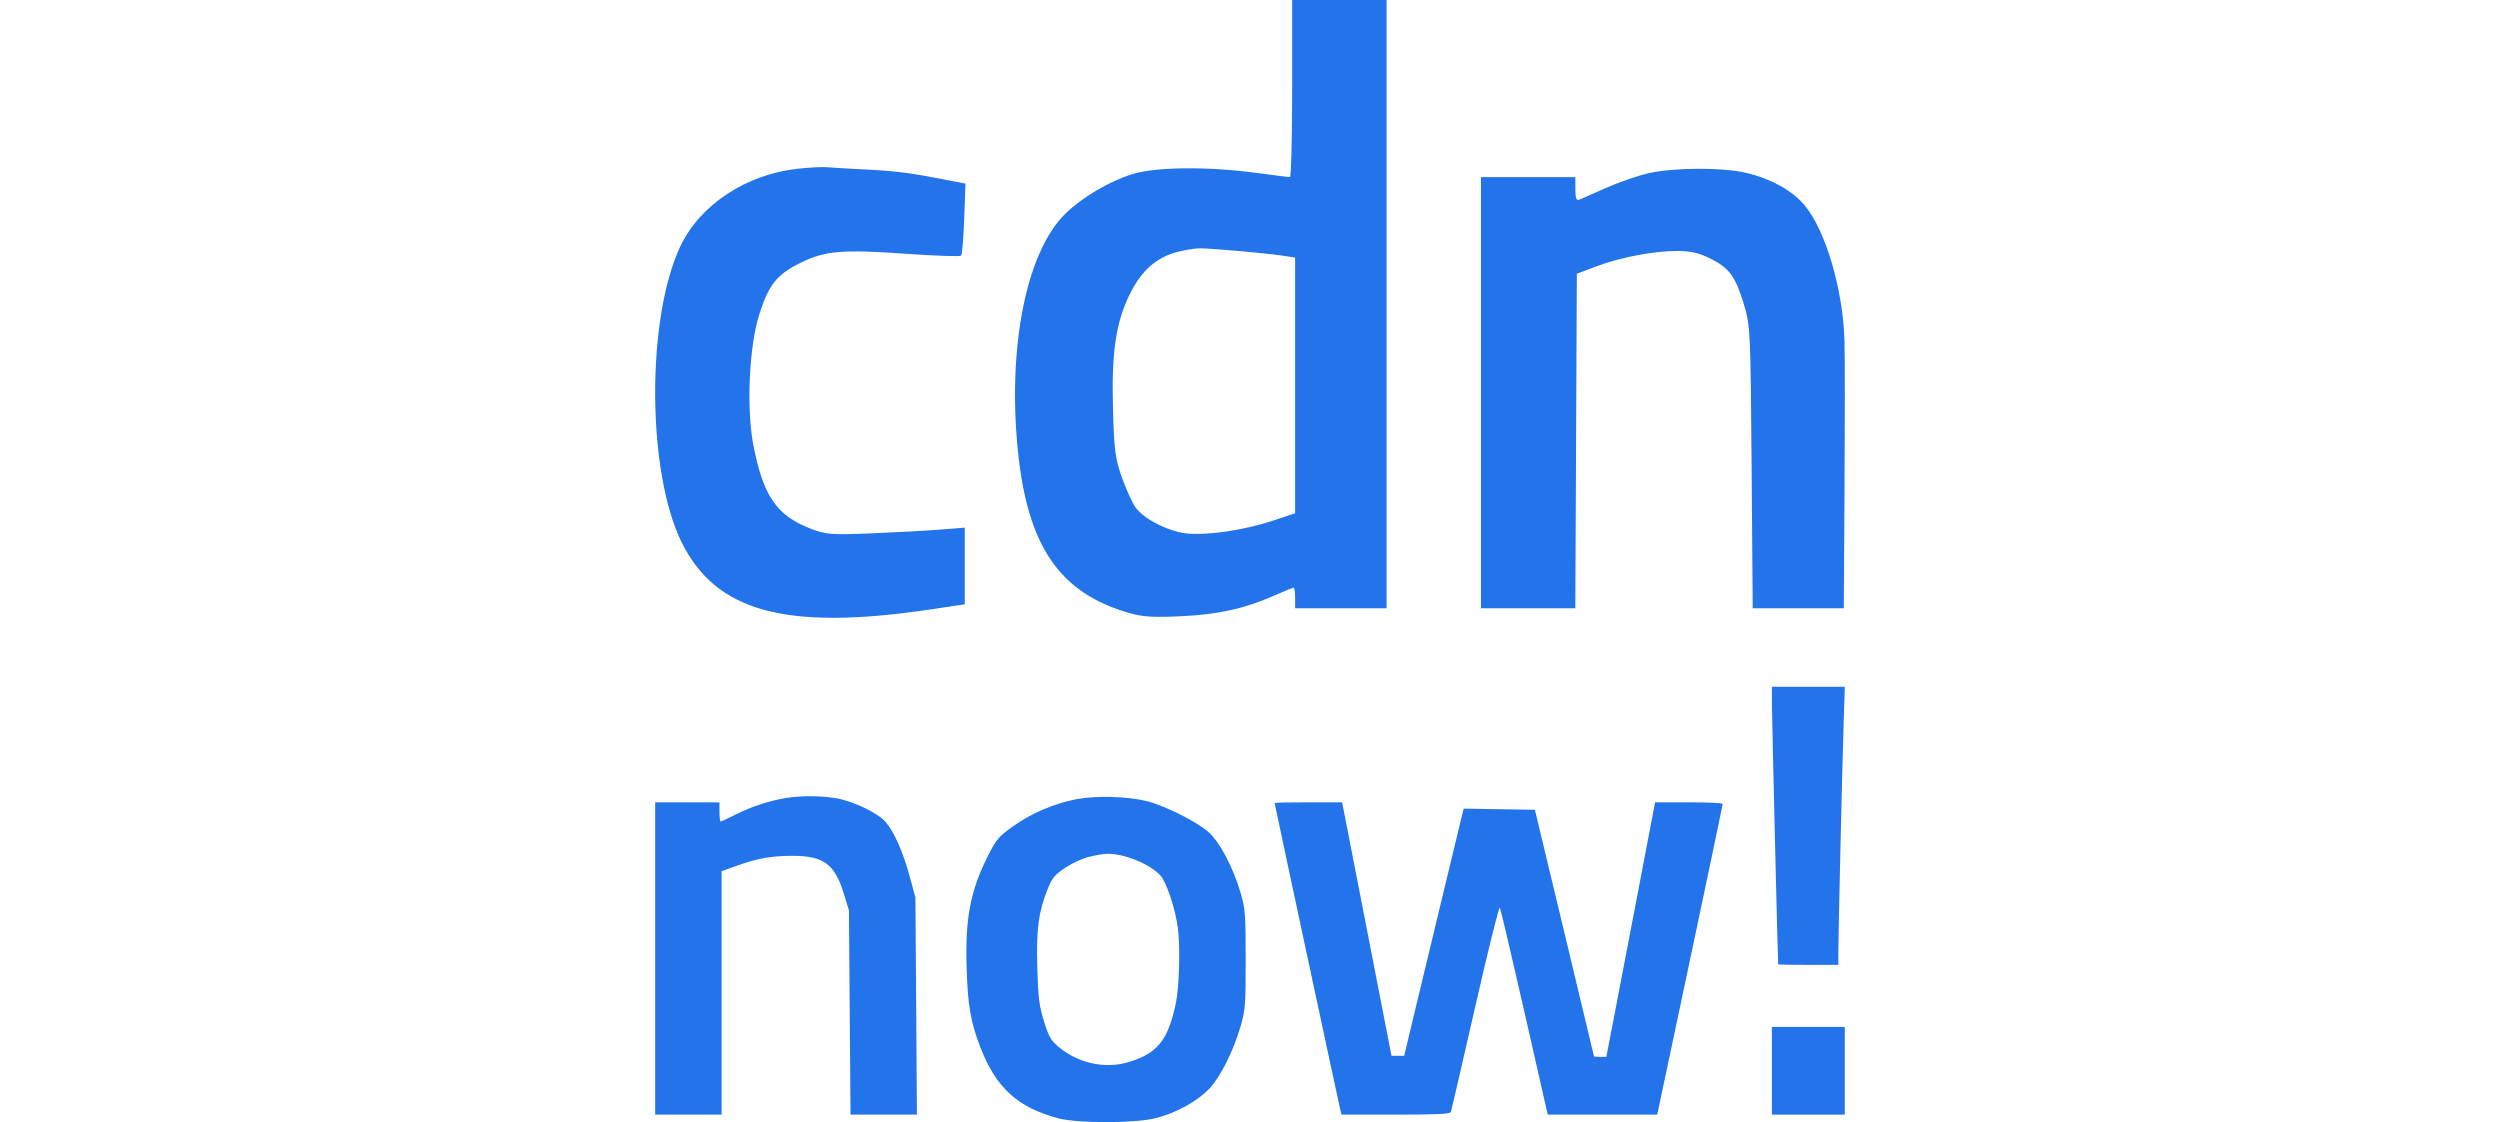
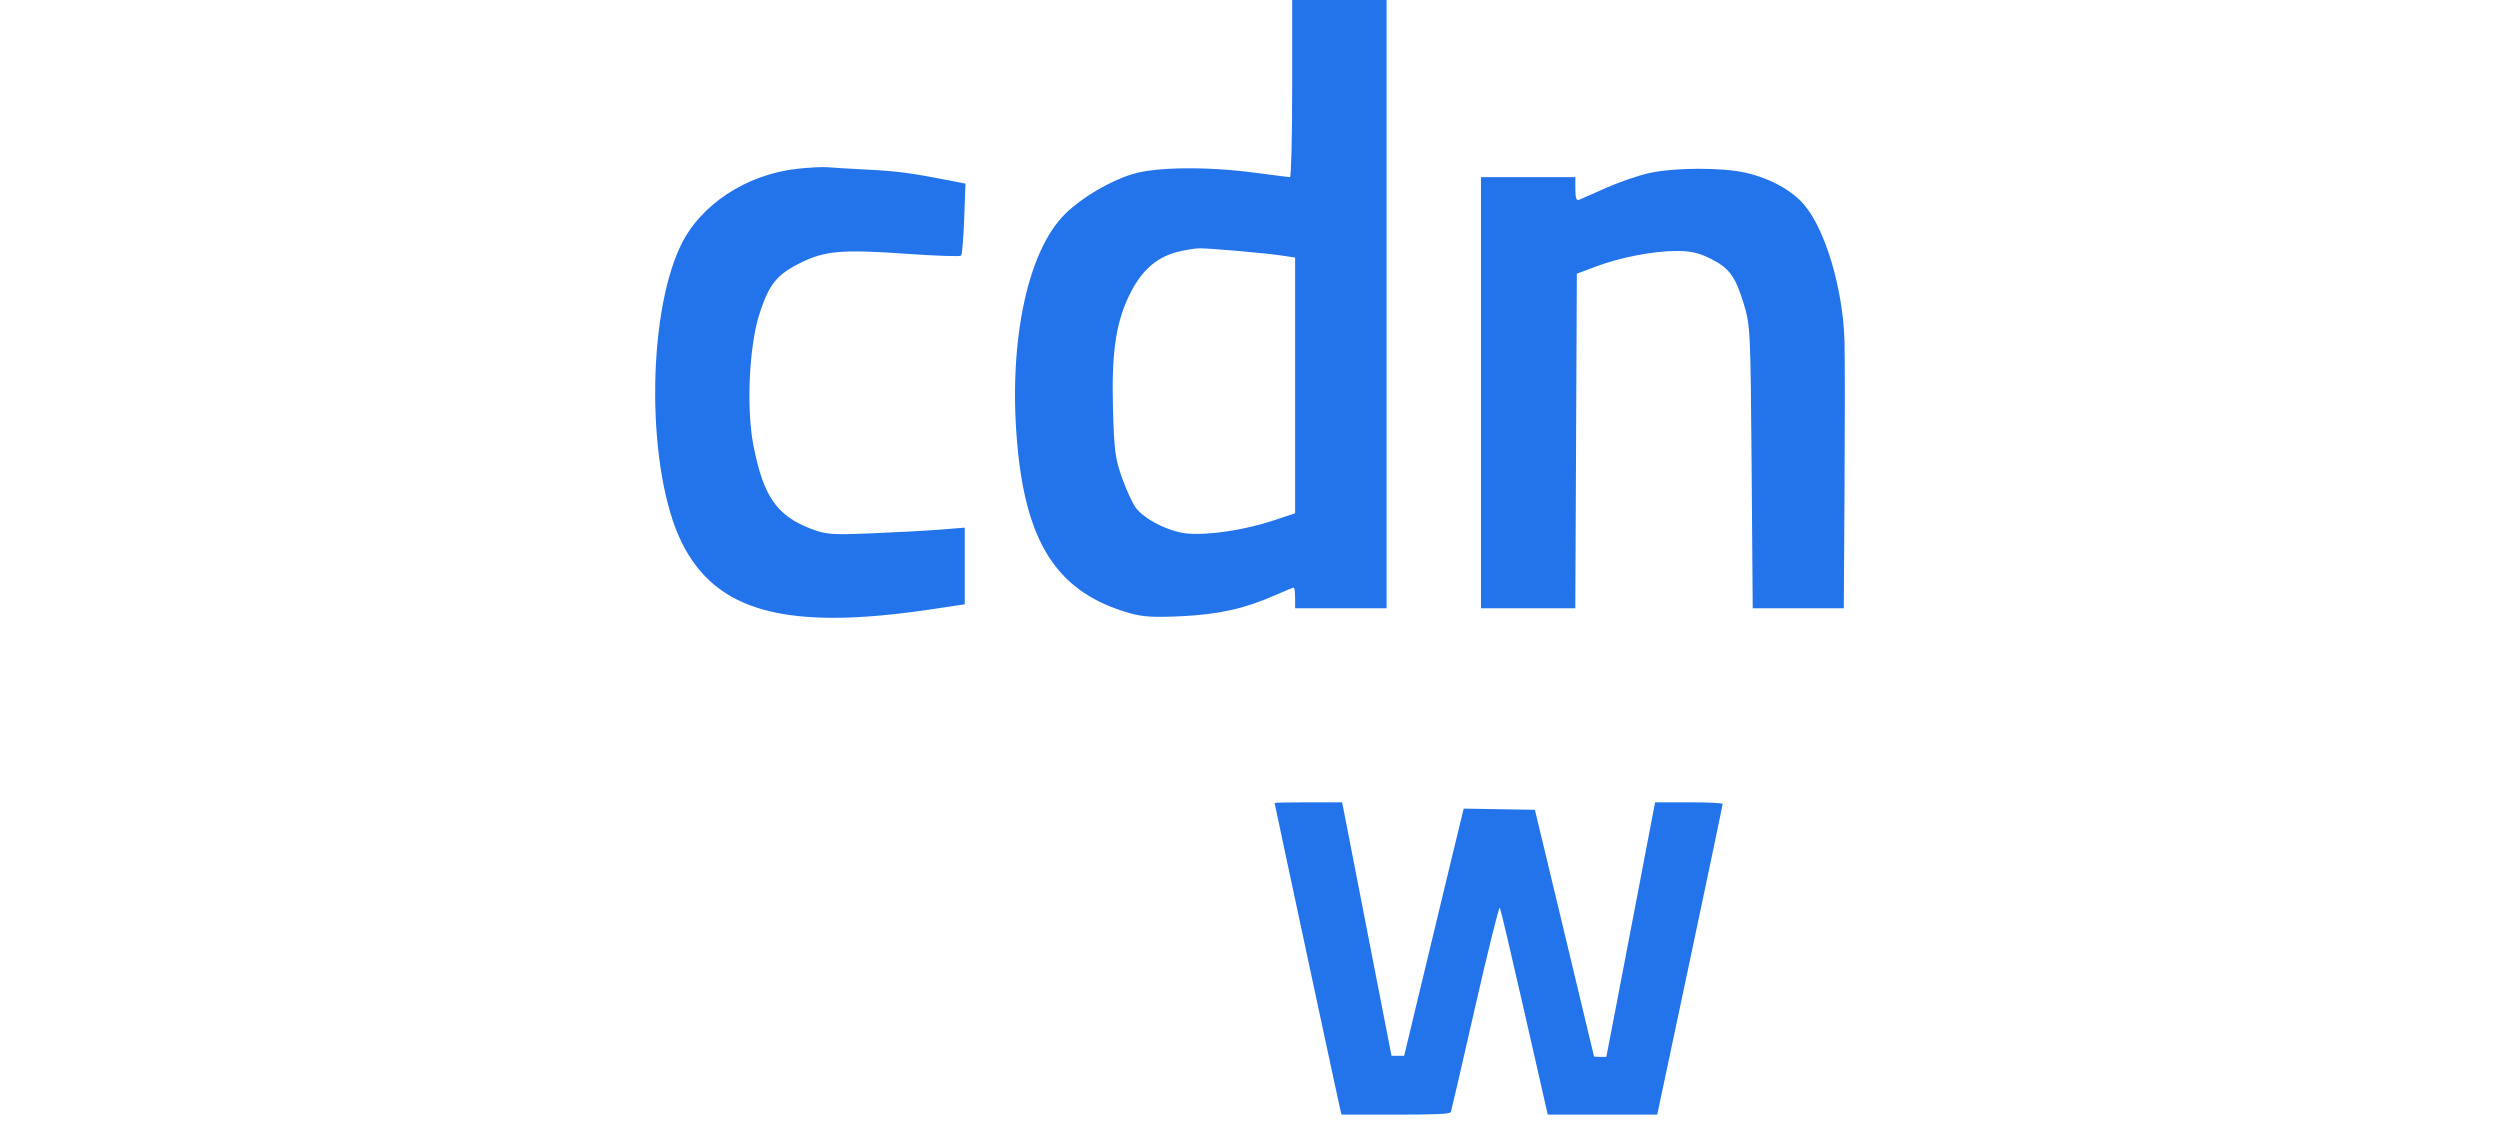
<svg xmlns="http://www.w3.org/2000/svg" width="1740" height="781" viewBox="0 0 1740 781" fill="none">
  <path fill-rule="evenodd" clip-rule="evenodd" d="M899.358 61.651C899.358 95.559 898.664 123.294 897.818 123.286C896.972 123.276 886.116 121.907 873.695 120.243C840.347 115.775 804.382 116.167 788.196 121.174C772.158 126.132 753.426 137.17 741.635 148.602C714.366 175.049 701.052 241.556 708.495 314.152C715.266 380.185 737.426 412.546 785.447 426.52C795.254 429.372 802.426 429.833 822.313 428.885C848.317 427.646 866.596 423.54 887.613 414.217C894.137 411.321 899.91 408.954 900.444 408.954C900.976 408.954 901.411 412.19 901.411 416.146V423.339H933.233H965.055V211.669V0H932.207H899.358V61.651ZM555.264 117.427C519.296 121.361 487.154 142.579 473.546 171.372C449.852 221.507 450.22 327.966 474.257 377.1C498.179 425.996 547.216 439.22 648.373 424.058L671.47 420.595V393.919V367.244L654.532 368.59C645.218 369.332 623.737 370.502 606.799 371.188C578.613 372.331 575.032 372.066 564.55 368.073C540.486 358.907 531.085 345.192 524.254 309.284C519.393 283.732 521.454 240.395 528.574 218.431C535.285 197.728 540.706 191.035 557.436 182.79C574.291 174.483 586.382 173.487 631.479 176.678C651.346 178.086 668.191 178.645 668.912 177.924C669.635 177.202 670.614 165.63 671.092 152.209L671.963 127.807L660.938 125.635C634.727 120.473 624.032 119.055 603.72 118.044C591.863 117.456 579.391 116.716 576.003 116.404C572.616 116.089 563.283 116.552 555.264 117.427ZM1147.94 120.434C1140.7 122.02 1127.3 126.611 1118.17 130.635C1109.05 134.659 1100.43 138.452 1099.02 139.067C1097.2 139.856 1096.45 137.721 1096.45 131.743V123.303H1063.6H1030.75V273.321V423.339H1063.59H1096.42L1096.95 306.923L1097.48 190.507L1110.82 185.492C1127.88 179.085 1150.79 174.679 1167.06 174.679C1176.67 174.679 1182.45 175.992 1190.47 179.993C1203.63 186.553 1207.89 192.381 1213.77 211.844C1218.21 226.54 1218.41 230.572 1219.13 325.211L1219.89 423.339H1251.58H1283.28L1283.79 340.623C1284.07 295.131 1284.07 248.841 1283.78 237.758C1282.85 201.639 1270.54 159.868 1255.71 142.53C1247.06 132.417 1232.35 124.318 1215.35 120.304C1199.09 116.468 1165.77 116.533 1147.94 120.434ZM818.7 175.546C804.93 179.253 794.759 188.236 786.902 203.63C776.76 223.5 773.531 244.791 774.631 284.492C775.436 313.441 776.206 319.343 780.887 332.45C783.825 340.671 788.056 349.966 790.29 353.106C796.061 361.219 813.34 370.019 826.007 371.297C840.419 372.75 866.07 368.965 885.5 362.518L901.411 357.24V268.247V179.255L892.686 177.948C880.591 176.138 842.156 172.747 834.687 172.831C831.3 172.87 824.106 174.091 818.7 175.546Z" fill="#2373EB" />
-   <path d="M1237.62 671.185C1237.37 670.186 1233.37 503.731 1233.31 491.772L1233.24 478H1258.62H1284L1283.19 502.939C1282.19 533.536 1279.49 650.007 1279.49 662.484V671.557H1258.6C1247.12 671.557 1237.68 671.389 1237.62 671.185Z" fill="#2373EB" />
-   <path d="M512.443 566.713C523.09 561.362 535.113 557.417 546.749 555.457C556.927 553.743 570.268 553.746 581.314 555.466C593.302 557.332 611.055 565.775 616.5 572.2C622.428 579.196 628.527 593.03 633.114 609.886L637.135 624.657L637.657 700.219L638.178 775.781H615.069H591.962L591.415 704.685L590.869 633.59L587.045 621.252C580.911 601.458 573.056 595.713 552.053 595.656C537.273 595.616 527.232 597.368 513.062 602.46L502.247 606.348V691.064V775.781H479.123H456V667.091V558.401H478.377H500.755V565.101C500.755 568.786 501.107 571.801 501.538 571.801C501.969 571.801 506.876 569.511 512.443 566.713Z" fill="#2373EB" />
  <path d="M932.864 772.422C931.862 768.437 887.138 559.573 887.138 558.879C887.138 558.615 897.711 558.401 910.634 558.402L934.131 558.404L951.309 646.62L968.486 734.836H972.893H977.298L988.906 686.446C995.29 659.832 1004.61 621.124 1009.61 600.427L1018.71 562.798L1043.49 563.204L1068.28 563.612L1088.84 649.224C1100.14 696.31 1109.4 735.004 1109.41 735.208C1109.41 735.412 1111.35 735.58 1113.72 735.58H1118.01L1123.97 704.685C1127.24 687.693 1134.88 647.833 1140.93 616.106L1151.94 558.422L1175.43 558.411C1188.36 558.405 1198.95 558.904 1198.97 559.517C1198.99 560.131 1188.75 609.041 1176.22 668.204L1153.43 775.776L1115.33 775.778L1077.23 775.781L1061.07 704.685C1052.18 665.584 1044.45 632.739 1043.89 631.698C1043.34 630.657 1035.6 661.813 1026.7 700.932C1017.79 740.051 1010.2 772.897 1009.83 773.919C1009.31 775.341 1000.25 775.781 971.428 775.781H933.708L932.864 772.422Z" fill="#2373EB" />
-   <path d="M1233.24 775.781V745.258V714.736H1258.6H1283.96V745.258V775.781H1258.6H1233.24Z" fill="#2373EB" />
-   <path fill-rule="evenodd" clip-rule="evenodd" d="M749.396 556.208C733.771 559.16 717.735 566.024 704.749 575.321C695.264 582.109 693.386 584.305 688.009 594.879C675.318 619.84 671.617 639.22 672.794 674.535C673.65 700.168 675.519 710.964 682.113 728.32C692.942 756.833 708.081 770.757 736.463 778.312C749.987 781.91 789.62 781.893 804.173 778.279C818.38 774.753 833.474 766.471 841.71 757.683C849.607 749.257 858.449 731.559 863.551 713.964C866.708 703.082 866.998 699.193 866.998 667.835C866.998 636.509 866.706 632.581 863.563 621.746C858.377 603.869 848.923 585.957 841.003 579C832.907 571.886 810.677 560.753 798.374 557.649C784.945 554.26 763.103 553.617 749.396 556.208ZM740.939 604.238C745.452 601.17 752.836 597.685 757.349 596.494C761.862 595.305 767.904 594.294 770.776 594.251C782.476 594.07 800.169 601.28 807.592 609.254C811.914 613.895 818.269 633.199 819.894 646.617C821.495 659.838 820.719 687.012 818.428 698.032C812.994 724.147 805.477 733.411 784.86 739.392C768.41 744.165 749.307 739.697 735.967 727.957C731.254 723.807 729.58 720.703 726.436 710.269C723.206 699.552 722.519 693.849 721.953 673.046C721.225 646.344 722.758 634.898 729.251 618.573C732.178 611.217 734.047 608.924 740.939 604.238Z" fill="#2373EB" />
</svg>